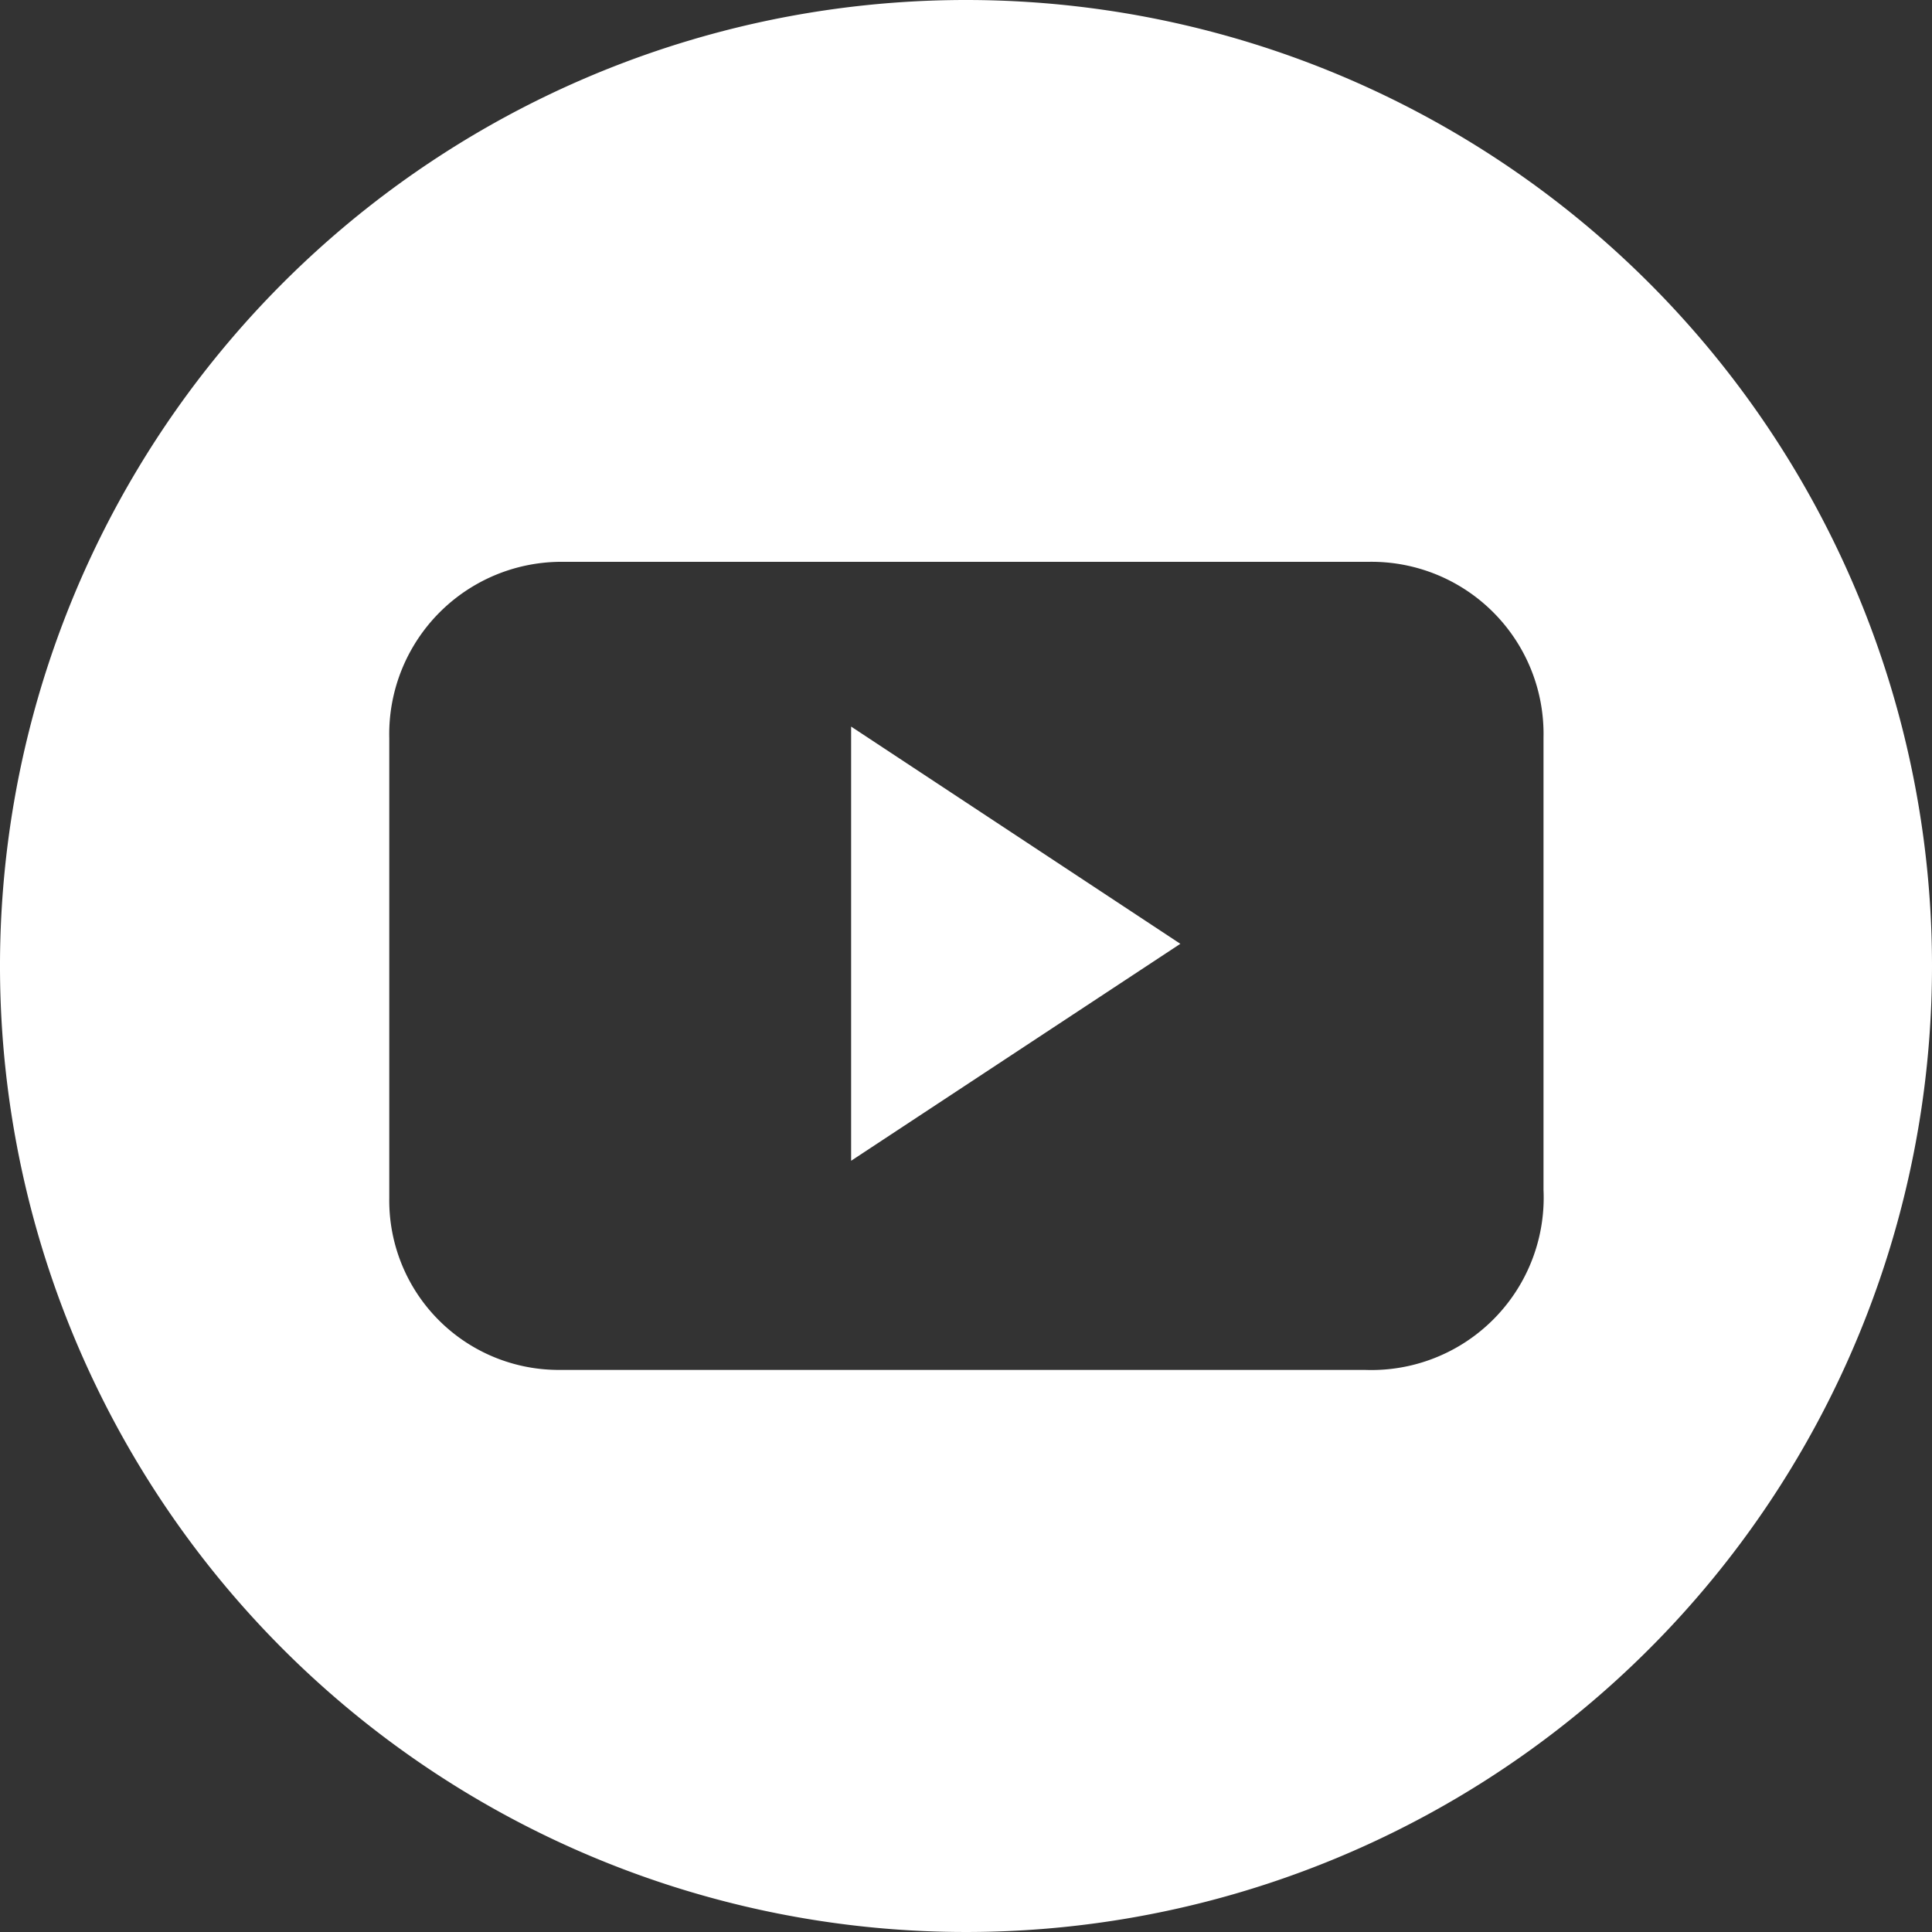
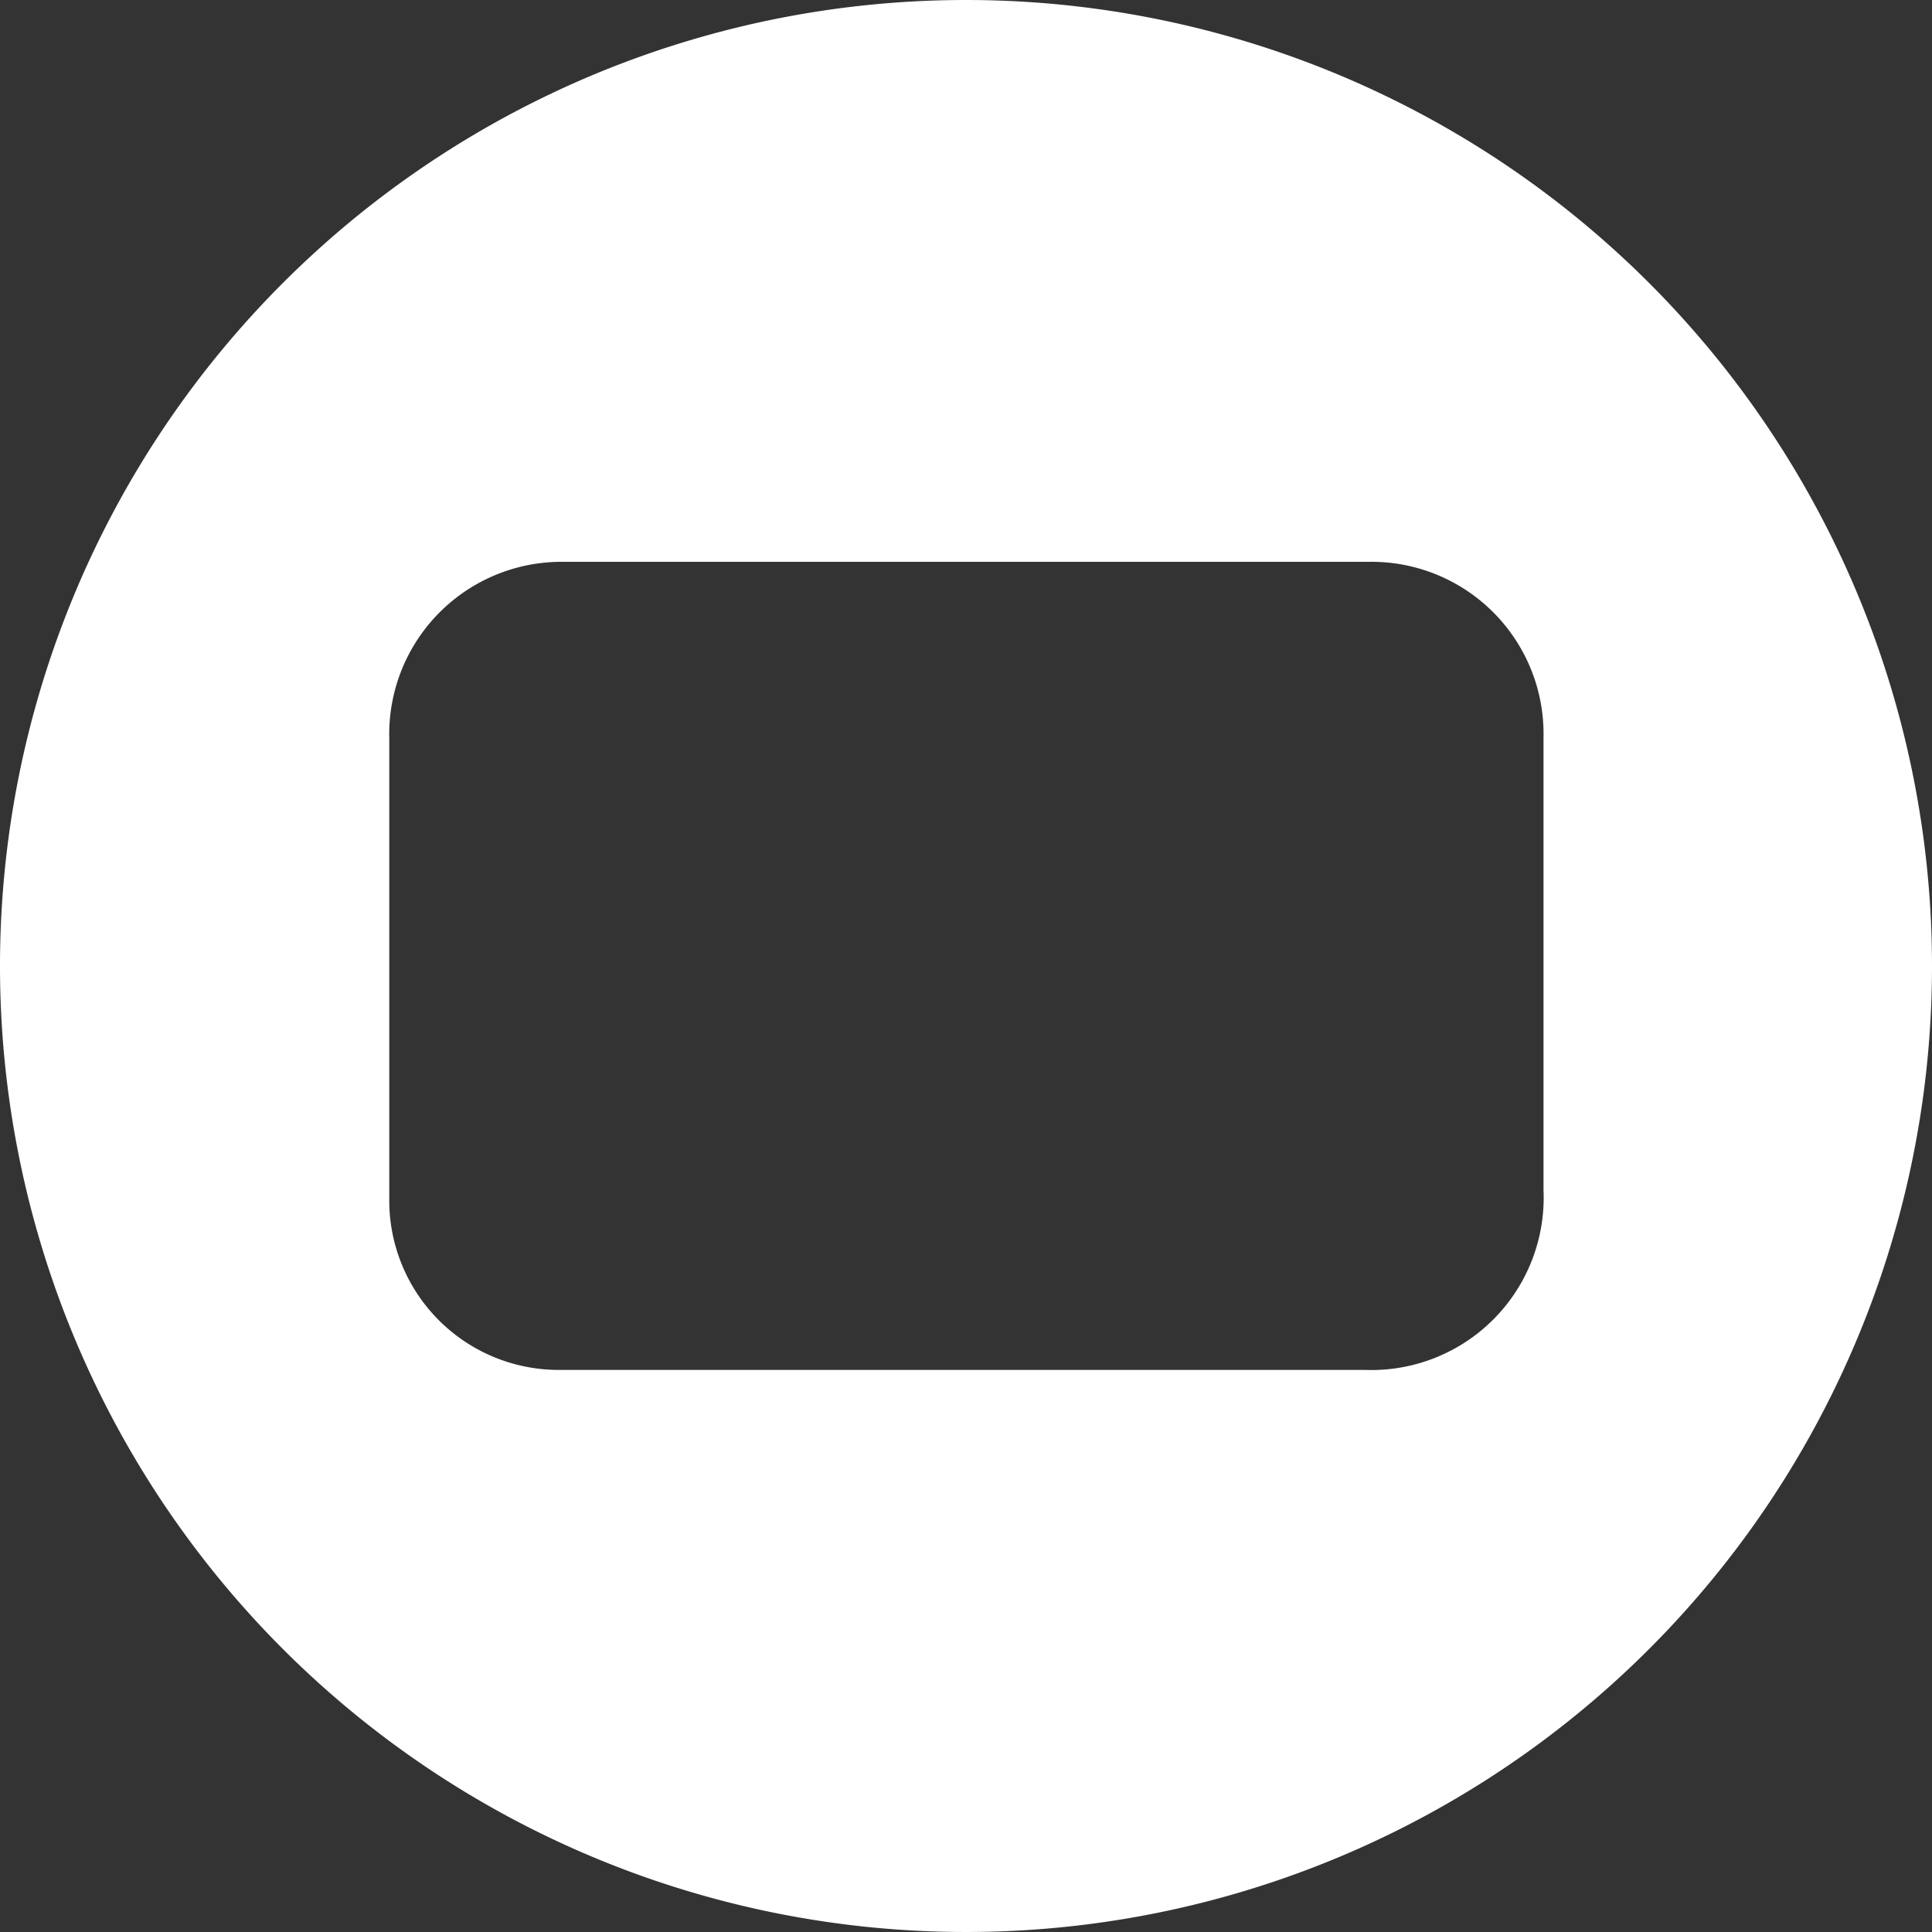
<svg xmlns="http://www.w3.org/2000/svg" id="Layer_1" data-name="Layer 1" viewBox="0 0 74 74">
  <rect x="0" y="0" width="74" height="74" fill="#333333" stroke="none" />
  <defs>
    <style>.cls-1{fill:#fff;}</style>
  </defs>
-   <path class="cls-1" d="M32.6,44.46l12.61-8.31L32.6,27.83Z" />
  <path class="cls-1" d="M37,0A37,37,0,1,0,74,37,37,37,0,0,0,37,0ZM52.26,52.47H37c-5.24,0-10.47,0-15.7,0a6.49,6.49,0,0,1-6.39-6.57c0-2.73,0-5.46,0-8.19V28.27a6.6,6.6,0,0,1,6.72-6.75H52.38a6.59,6.59,0,0,1,6.74,6.73c0,5.78,0,11.55,0,17.33A6.6,6.6,0,0,1,52.26,52.47Z" />
</svg>